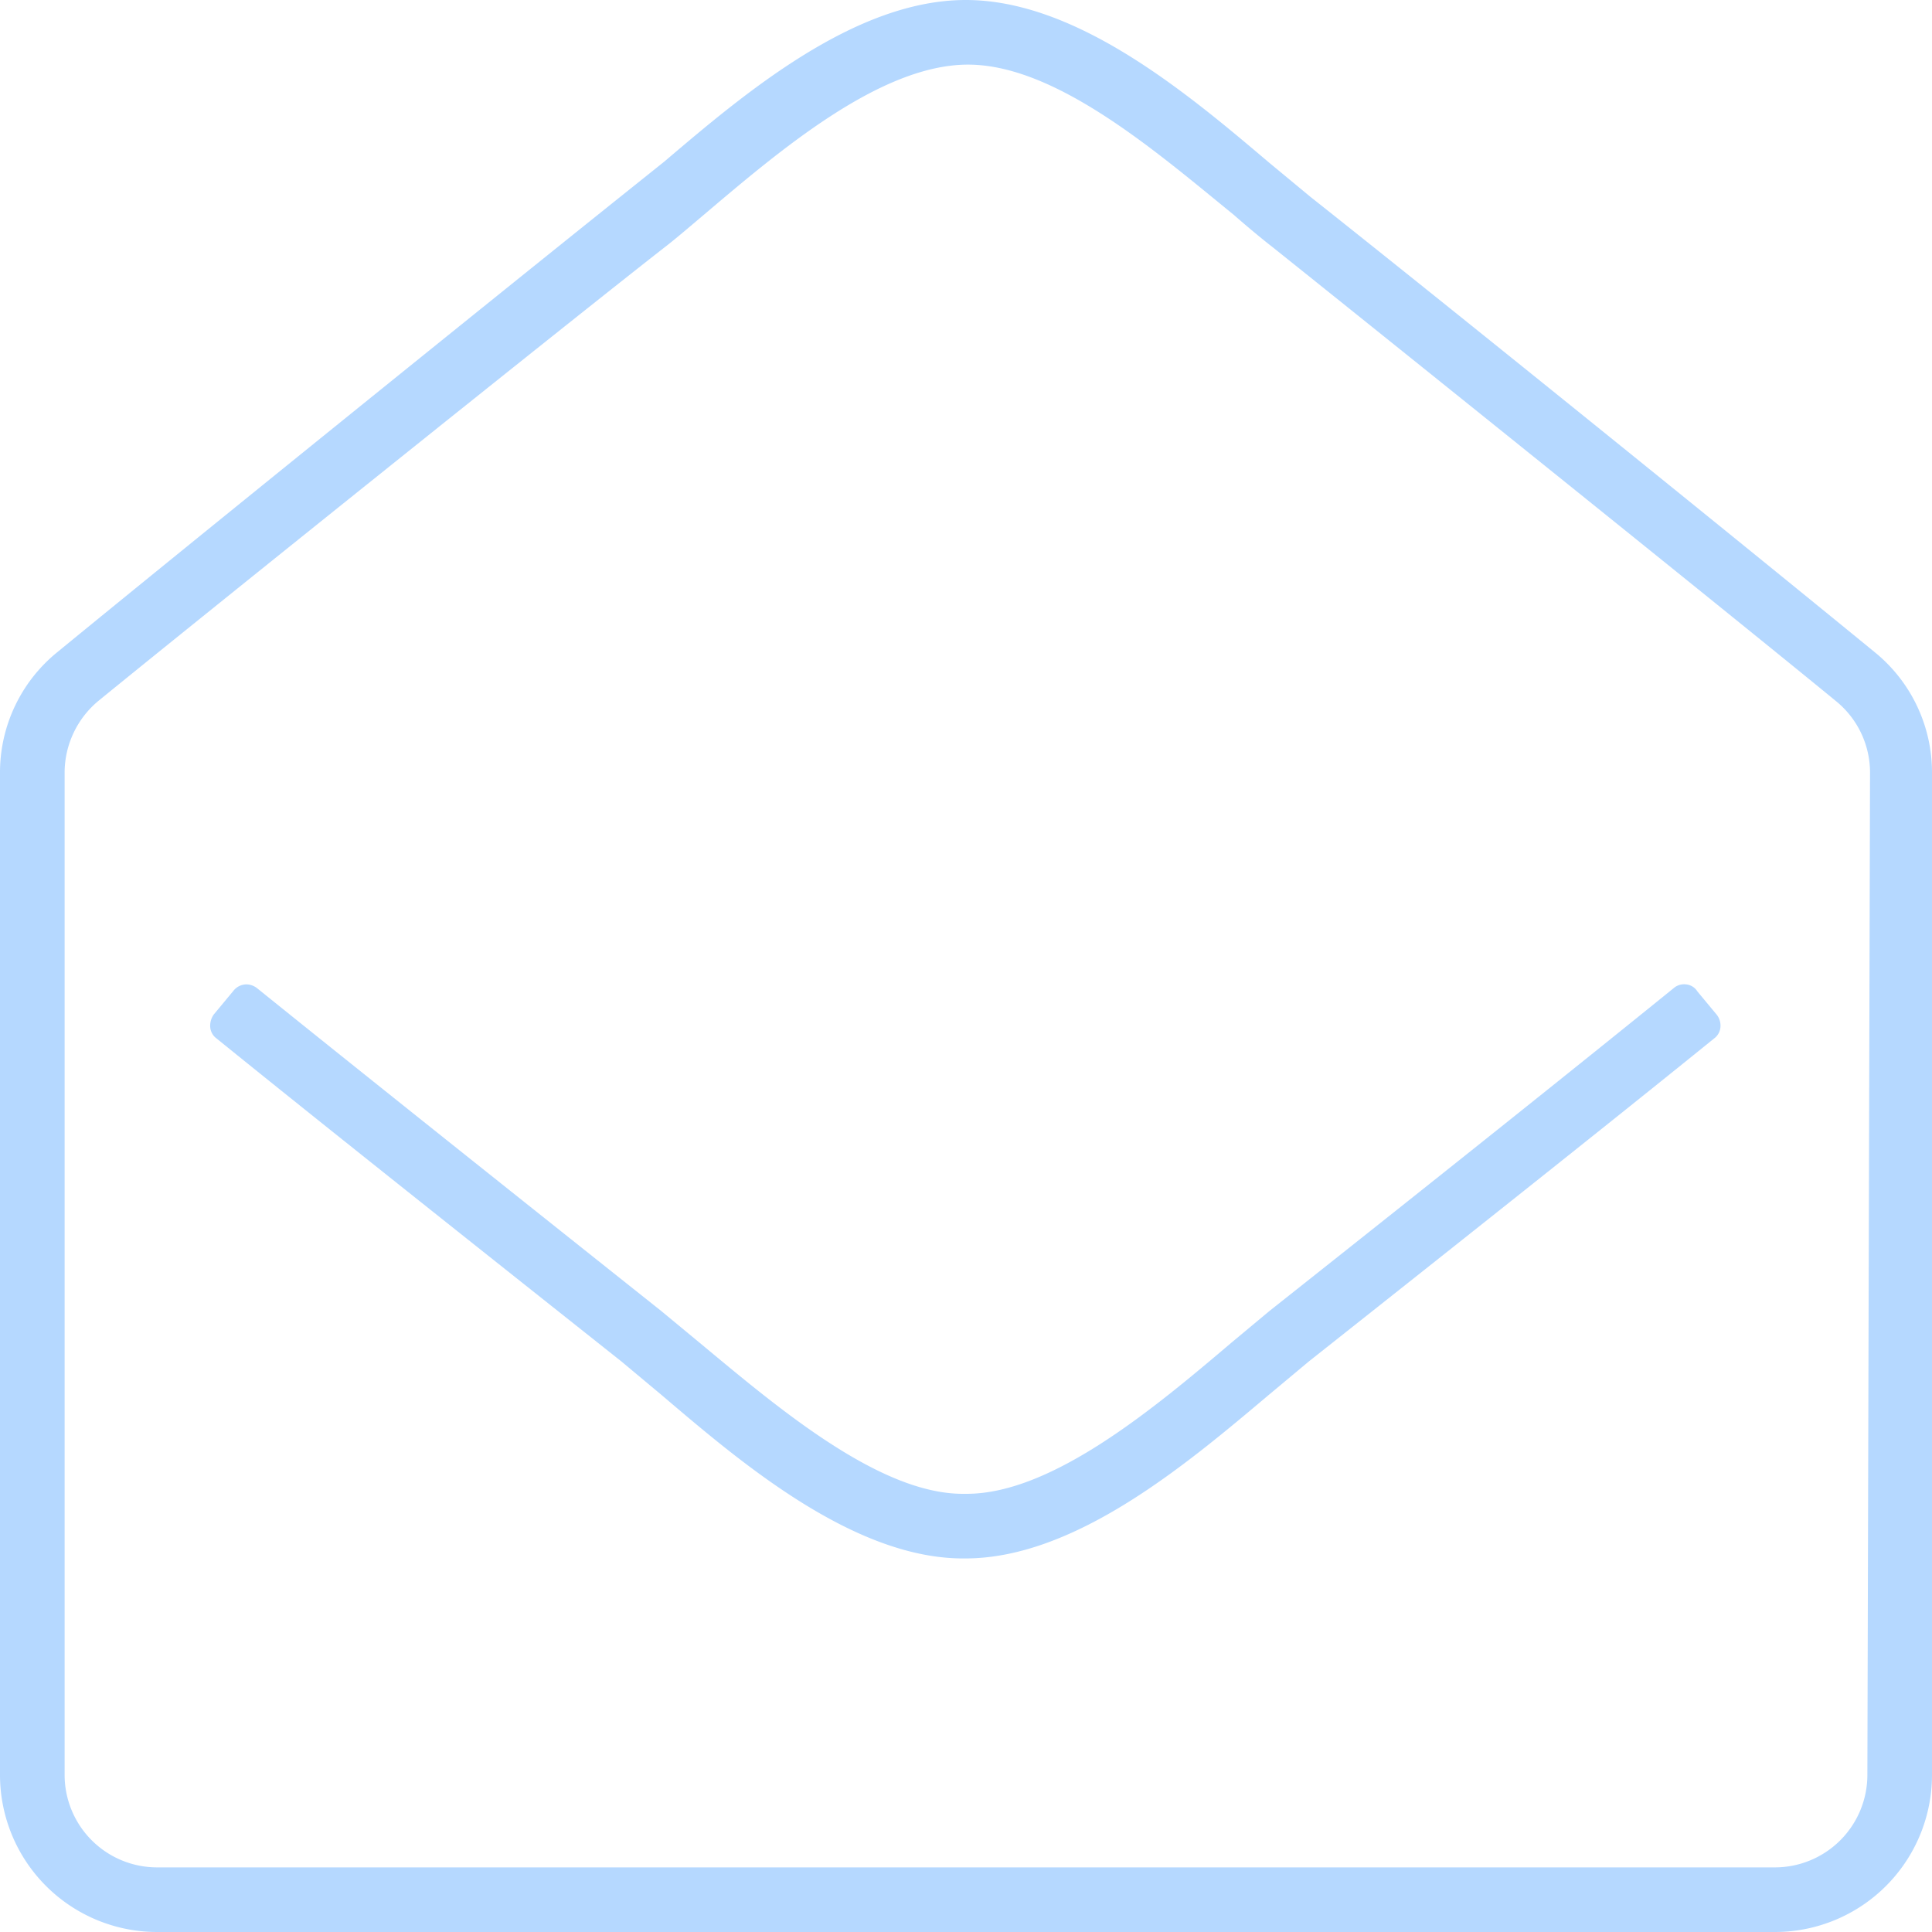
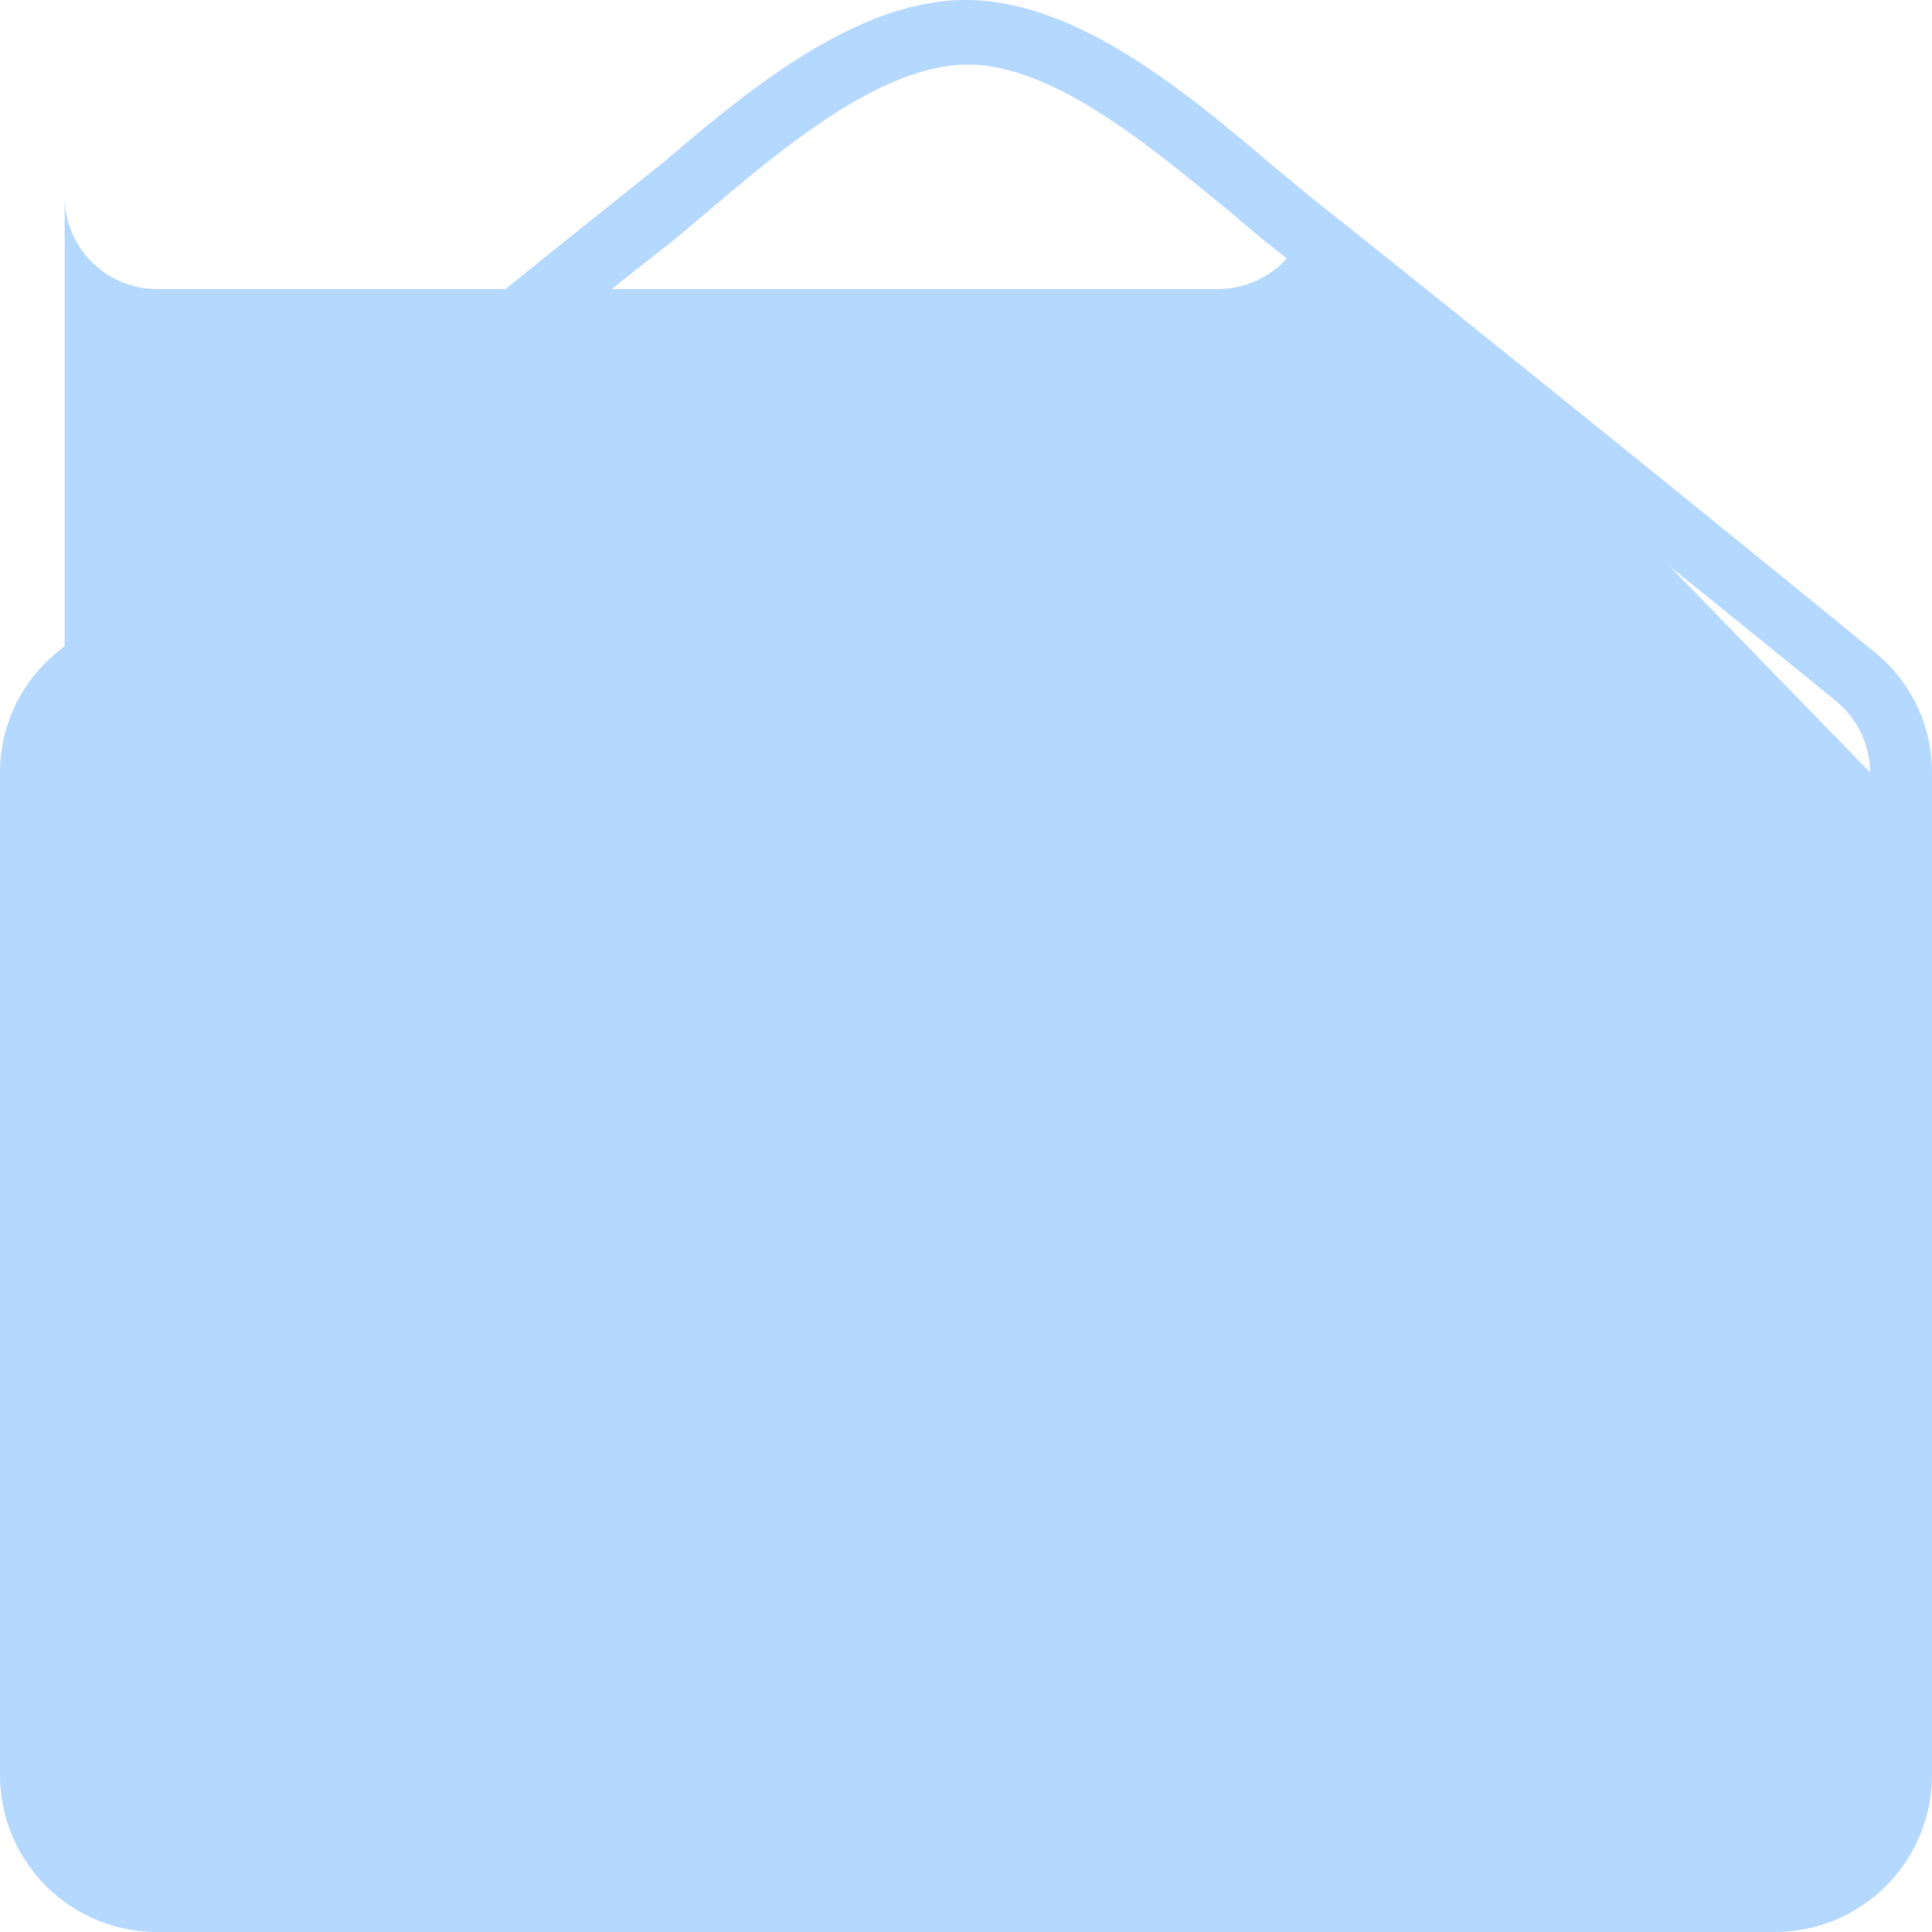
<svg xmlns="http://www.w3.org/2000/svg" viewBox="0 0 43.65 43.65">
  <defs>
    <style>.cls-1{fill:#b5d8ff;}</style>
  </defs>
  <g id="Слой_2" data-name="Слой 2">
    <g id="pc">
-       <path class="cls-1" d="M38.35,22.4a.34.34,0,0,0-.26-.16.36.36,0,0,0-.27.08c-2,1.62-4.81,3.87-9.14,7.3l-.84.7c-1.71,1.45-4.05,3.43-6,3.43h-.09c-1.91,0-4.24-2-5.94-3.41l-.87-.72c-4.3-3.42-7.13-5.68-9.14-7.3a.4.4,0,0,0-.23-.08.38.38,0,0,0-.3.15l-.44.53a.44.44,0,0,0-.08.29.35.35,0,0,0,.14.25c2,1.62,4.84,3.88,9.15,7.3l.91.76c1.74,1.48,4.34,3.72,6.86,3.69h0c2.48,0,5-2.13,6.85-3.69l.91-.76c4.32-3.42,7.16-5.68,9.16-7.3a.35.35,0,0,0,.14-.25.4.4,0,0,0-.08-.28Z" />
-       <path class="cls-1" d="M29.61,4.45h0l-.93-.77C26.84,2.12,24.33,0,21.82,0s-5,2.11-6.81,3.65l-1,.8C11,6.86,4.46,12.14,1.3,14.73A3.5,3.5,0,0,0,0,17.47V40.11a3.55,3.55,0,0,0,3.54,3.54H40.11a3.55,3.55,0,0,0,3.54-3.54V17.47a3.5,3.5,0,0,0-1.3-2.74C39.1,12.07,32.59,6.81,29.61,4.45ZM42.19,40.11a2.09,2.09,0,0,1-2.08,2.08H3.54a2.09,2.09,0,0,1-2.08-2.08V17.45a2.11,2.11,0,0,1,.77-1.62C4.57,13.92,13,7.16,15,5.6c.26-.2.55-.45.87-.72,1.7-1.44,4-3.42,6-3.42s4.29,2,6,3.39c.32.28.62.53.89.74,2,1.6,10.42,8.36,12.72,10.25a2.08,2.08,0,0,1,.77,1.61Z" />
+       <path class="cls-1" d="M29.61,4.45h0l-.93-.77C26.84,2.12,24.33,0,21.82,0s-5,2.11-6.81,3.65l-1,.8C11,6.86,4.46,12.14,1.3,14.73A3.5,3.5,0,0,0,0,17.47V40.11a3.55,3.55,0,0,0,3.54,3.54H40.11a3.55,3.55,0,0,0,3.54-3.54V17.47a3.5,3.5,0,0,0-1.3-2.74C39.1,12.07,32.59,6.81,29.61,4.45Za2.09,2.09,0,0,1-2.08,2.08H3.54a2.09,2.09,0,0,1-2.08-2.08V17.45a2.11,2.11,0,0,1,.77-1.62C4.57,13.92,13,7.16,15,5.6c.26-.2.55-.45.87-.72,1.7-1.44,4-3.42,6-3.42s4.29,2,6,3.39c.32.28.62.53.89.74,2,1.6,10.42,8.36,12.72,10.25a2.08,2.08,0,0,1,.77,1.61Z" />
    </g>
  </g>
</svg>